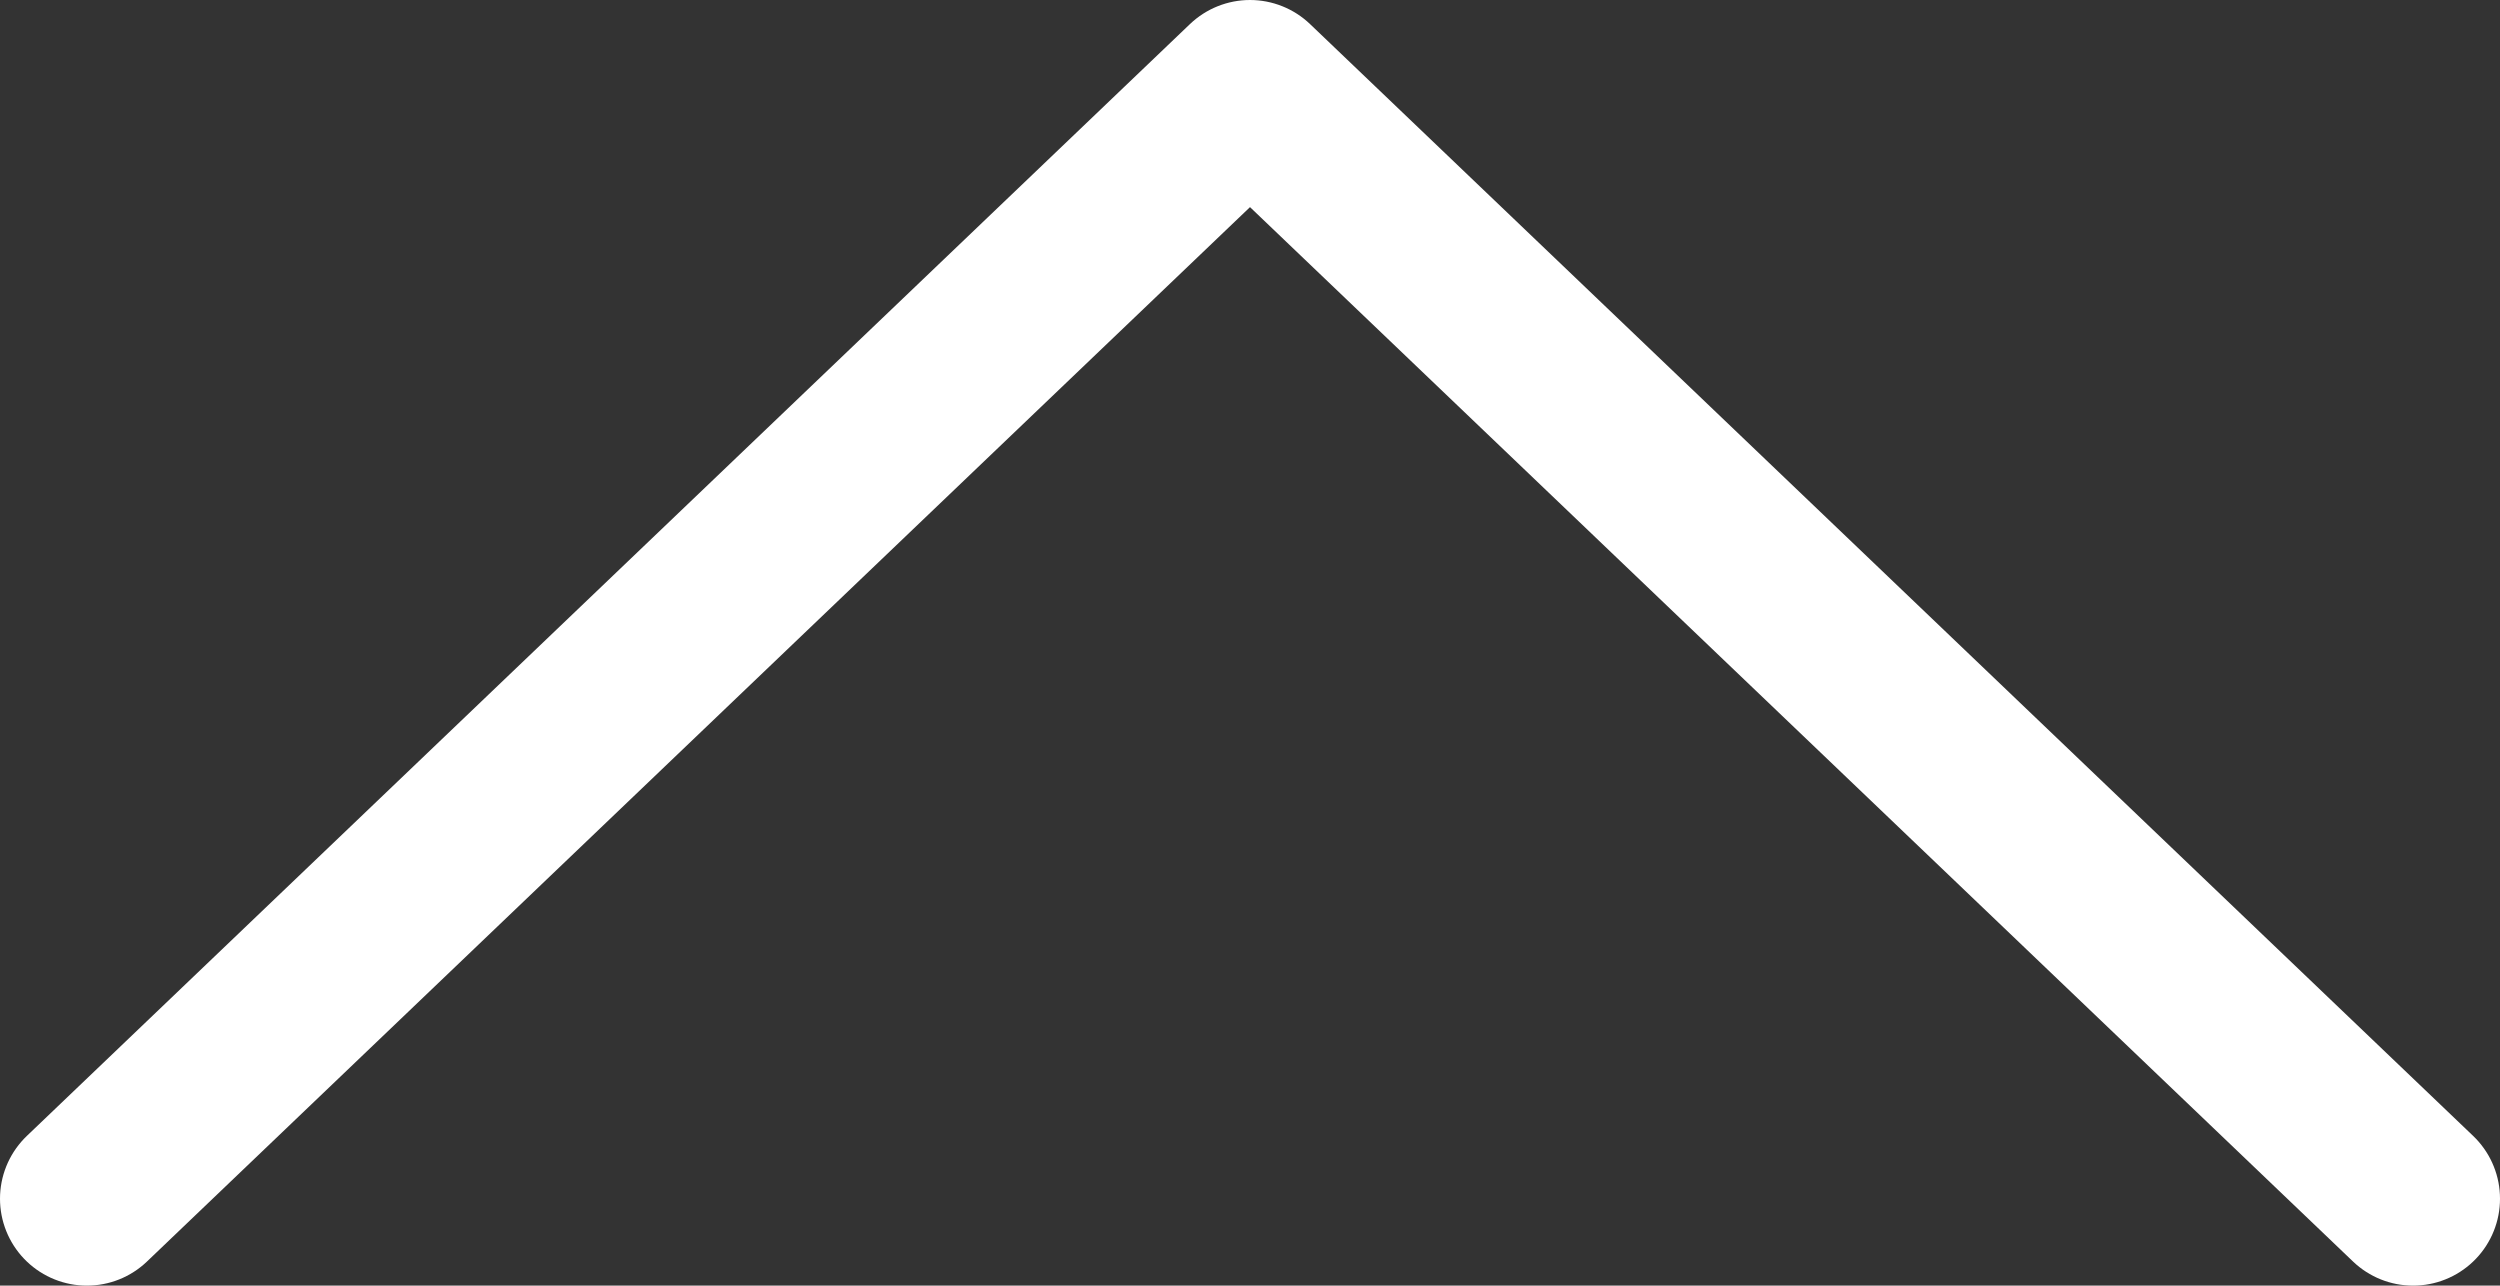
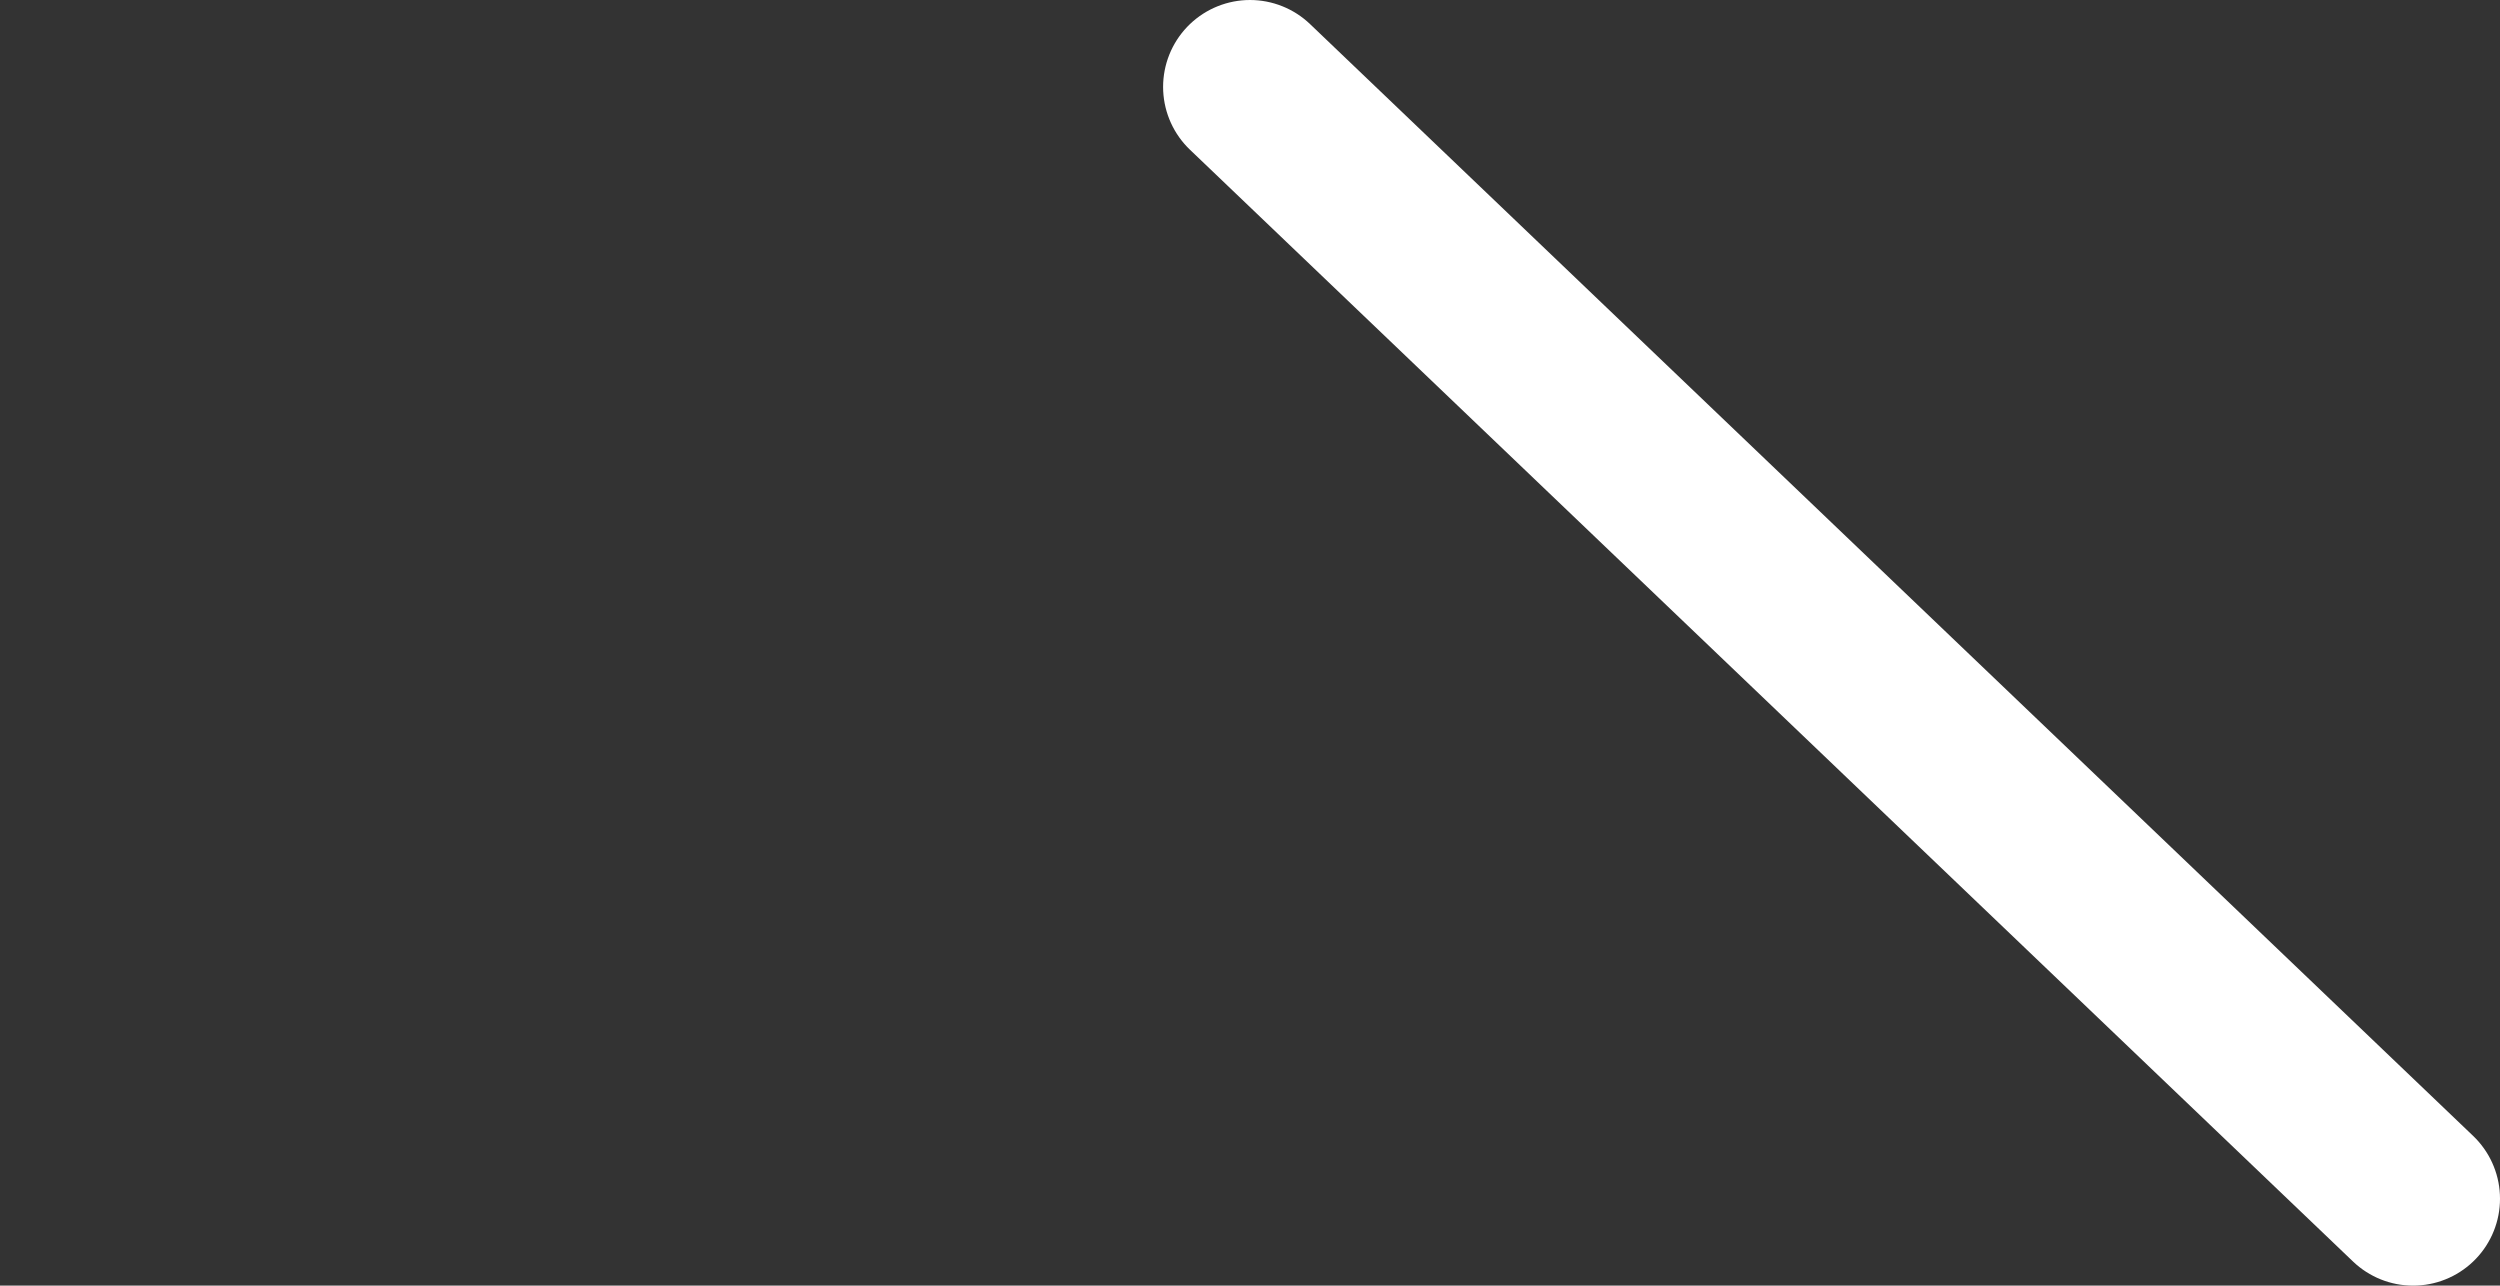
<svg xmlns="http://www.w3.org/2000/svg" version="1.1" id="レイヤー_1" x="0px" y="0px" width="28.768px" height="14.794px" viewBox="0 0 28.768 14.794" style="enable-background:new 0 0 28.768 14.794;" xml:space="preserve">
  <rect x="0" y="0" width="28.768" height="14.794" fill="#333333" stroke="none" />
  <style type="text/css">
	.st0{fill:none;stroke:#FFFFFF;stroke-width:2;stroke-linecap:round;stroke-linejoin:round;}
</style>
  <g id="グループ_1025" transform="translate(-305.5 -600.5)">
-     <path id="パス_4208" class="st0" d="M333.268,614.294L319.884,601.5L306.5,614.294" />
+     <path id="パス_4208" class="st0" d="M333.268,614.294L319.884,601.5" />
  </g>
  <g>
</g>
  <g>
</g>
  <g>
</g>
  <g>
</g>
  <g>
</g>
  <g>
</g>
  <g>
</g>
  <g>
</g>
  <g>
</g>
  <g>
</g>
  <g>
</g>
  <g>
</g>
  <g>
</g>
  <g>
</g>
  <g>
</g>
</svg>